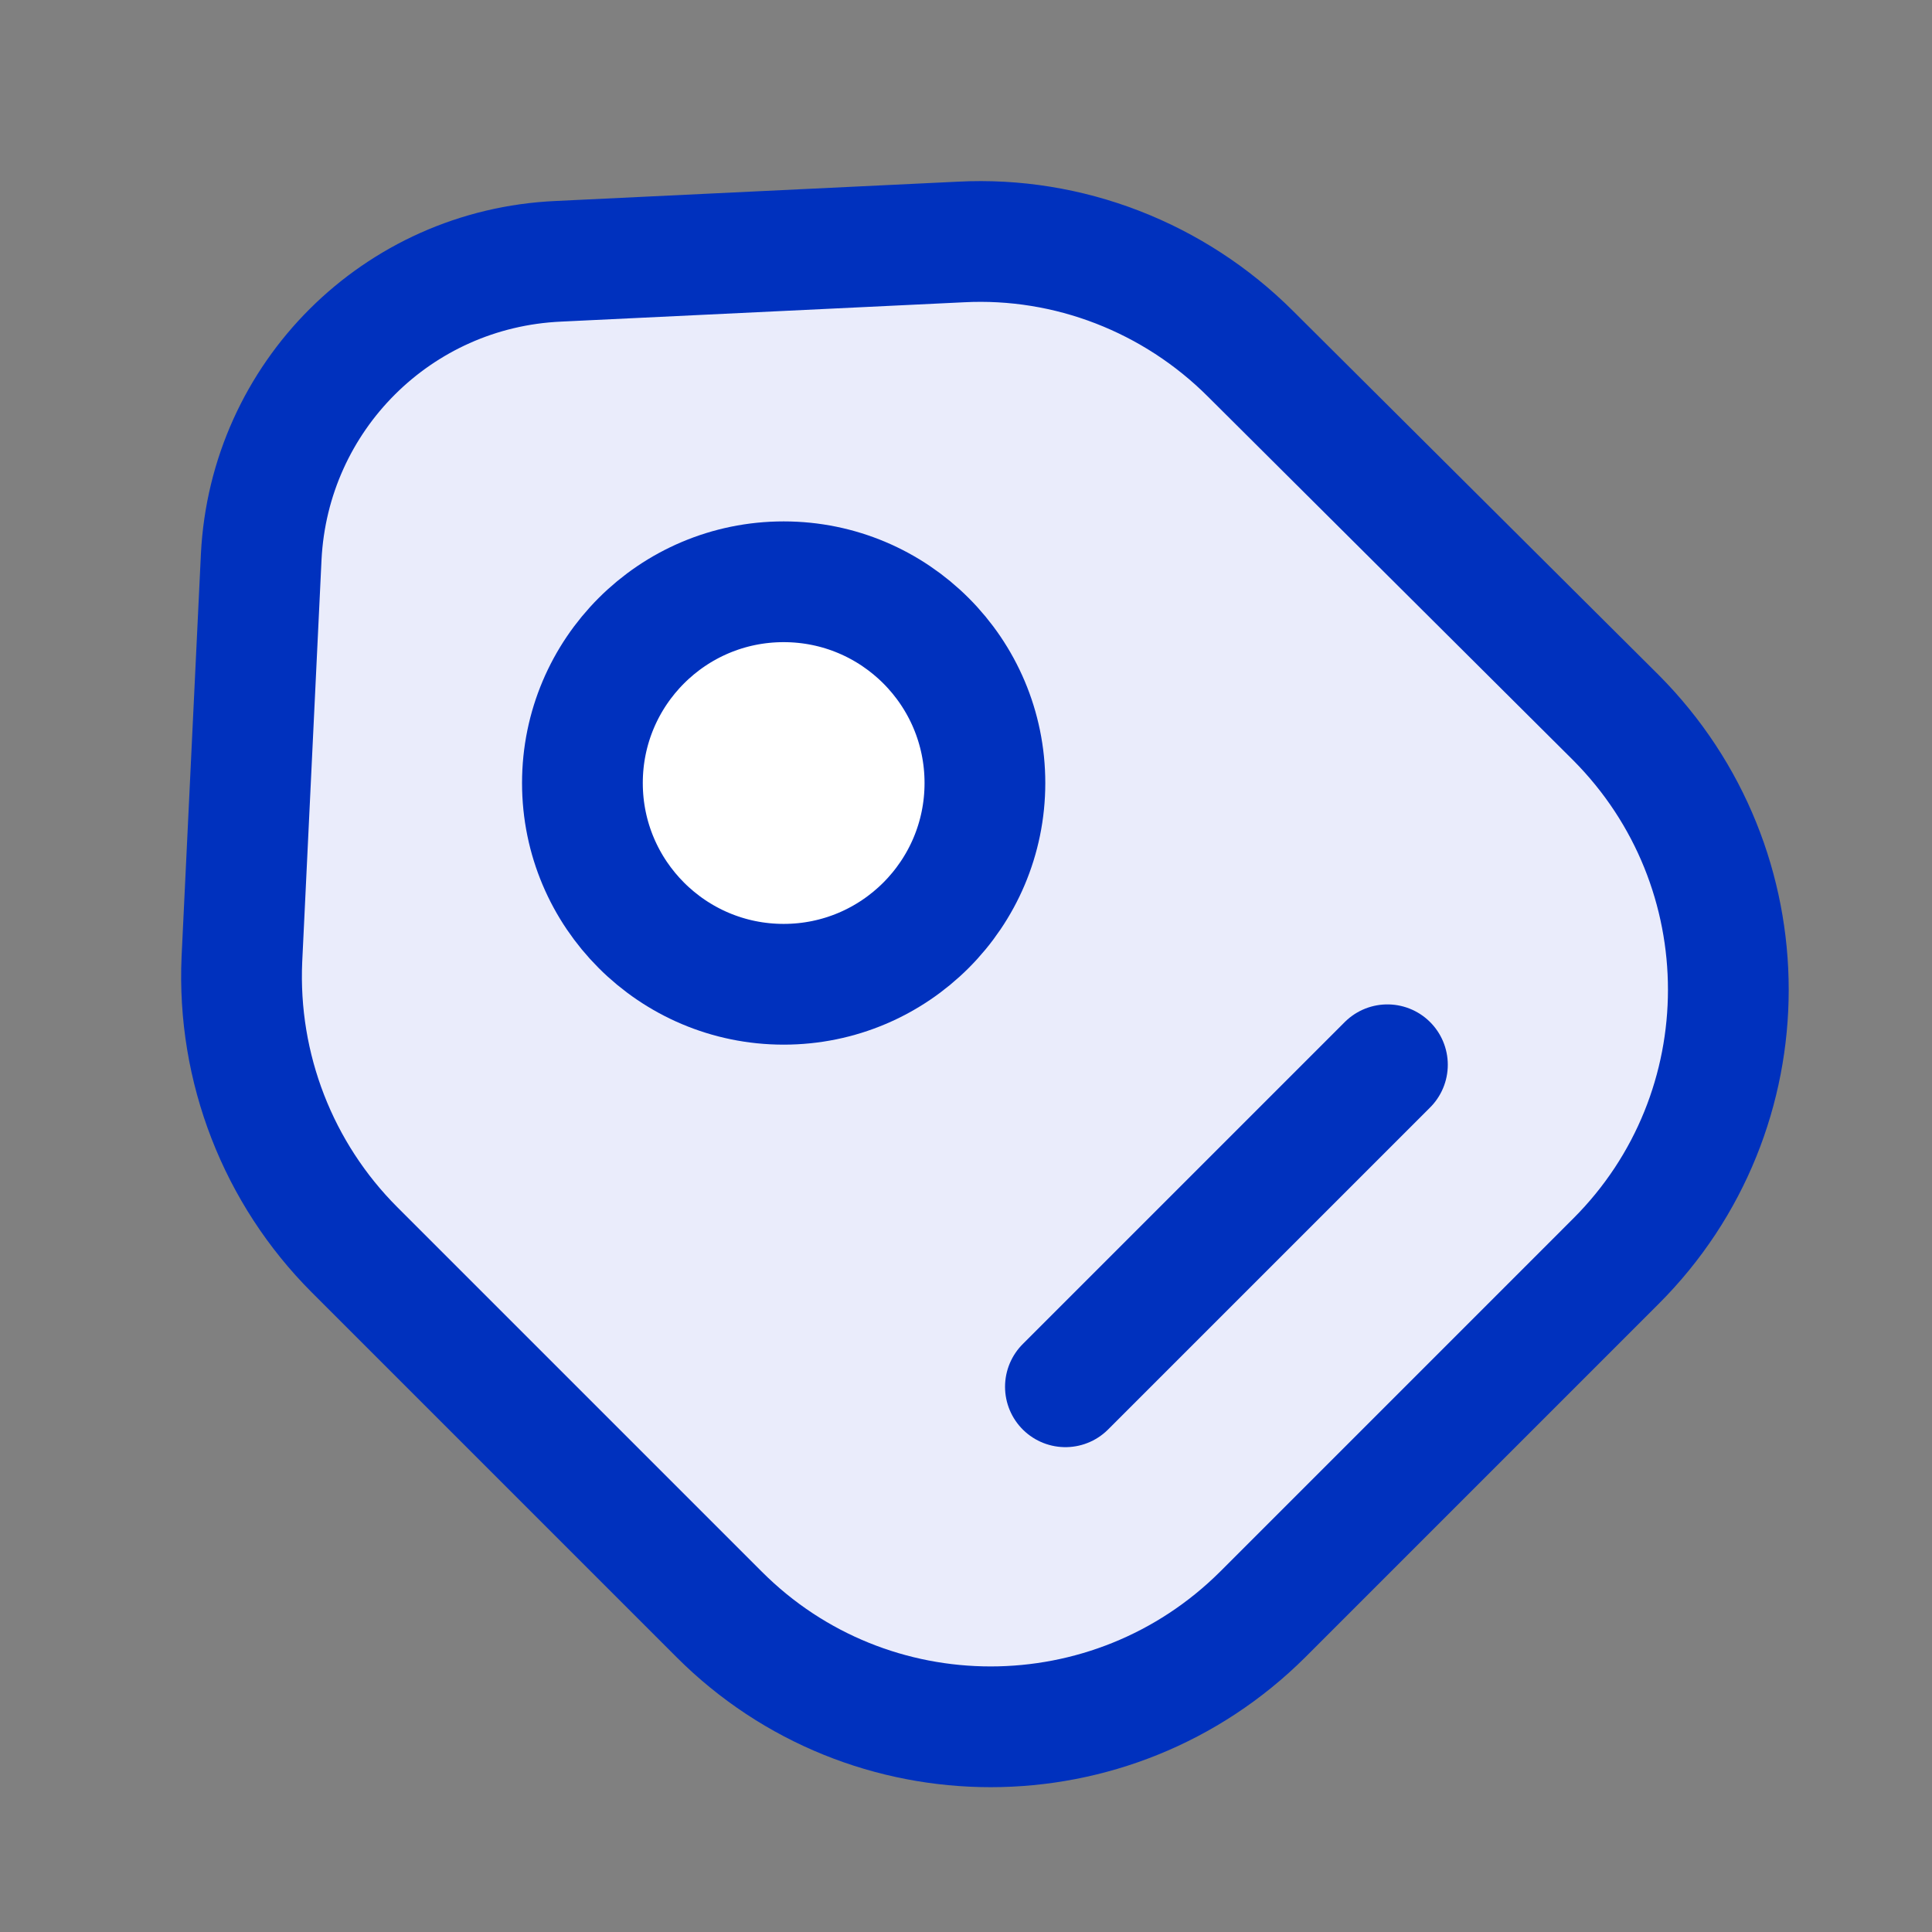
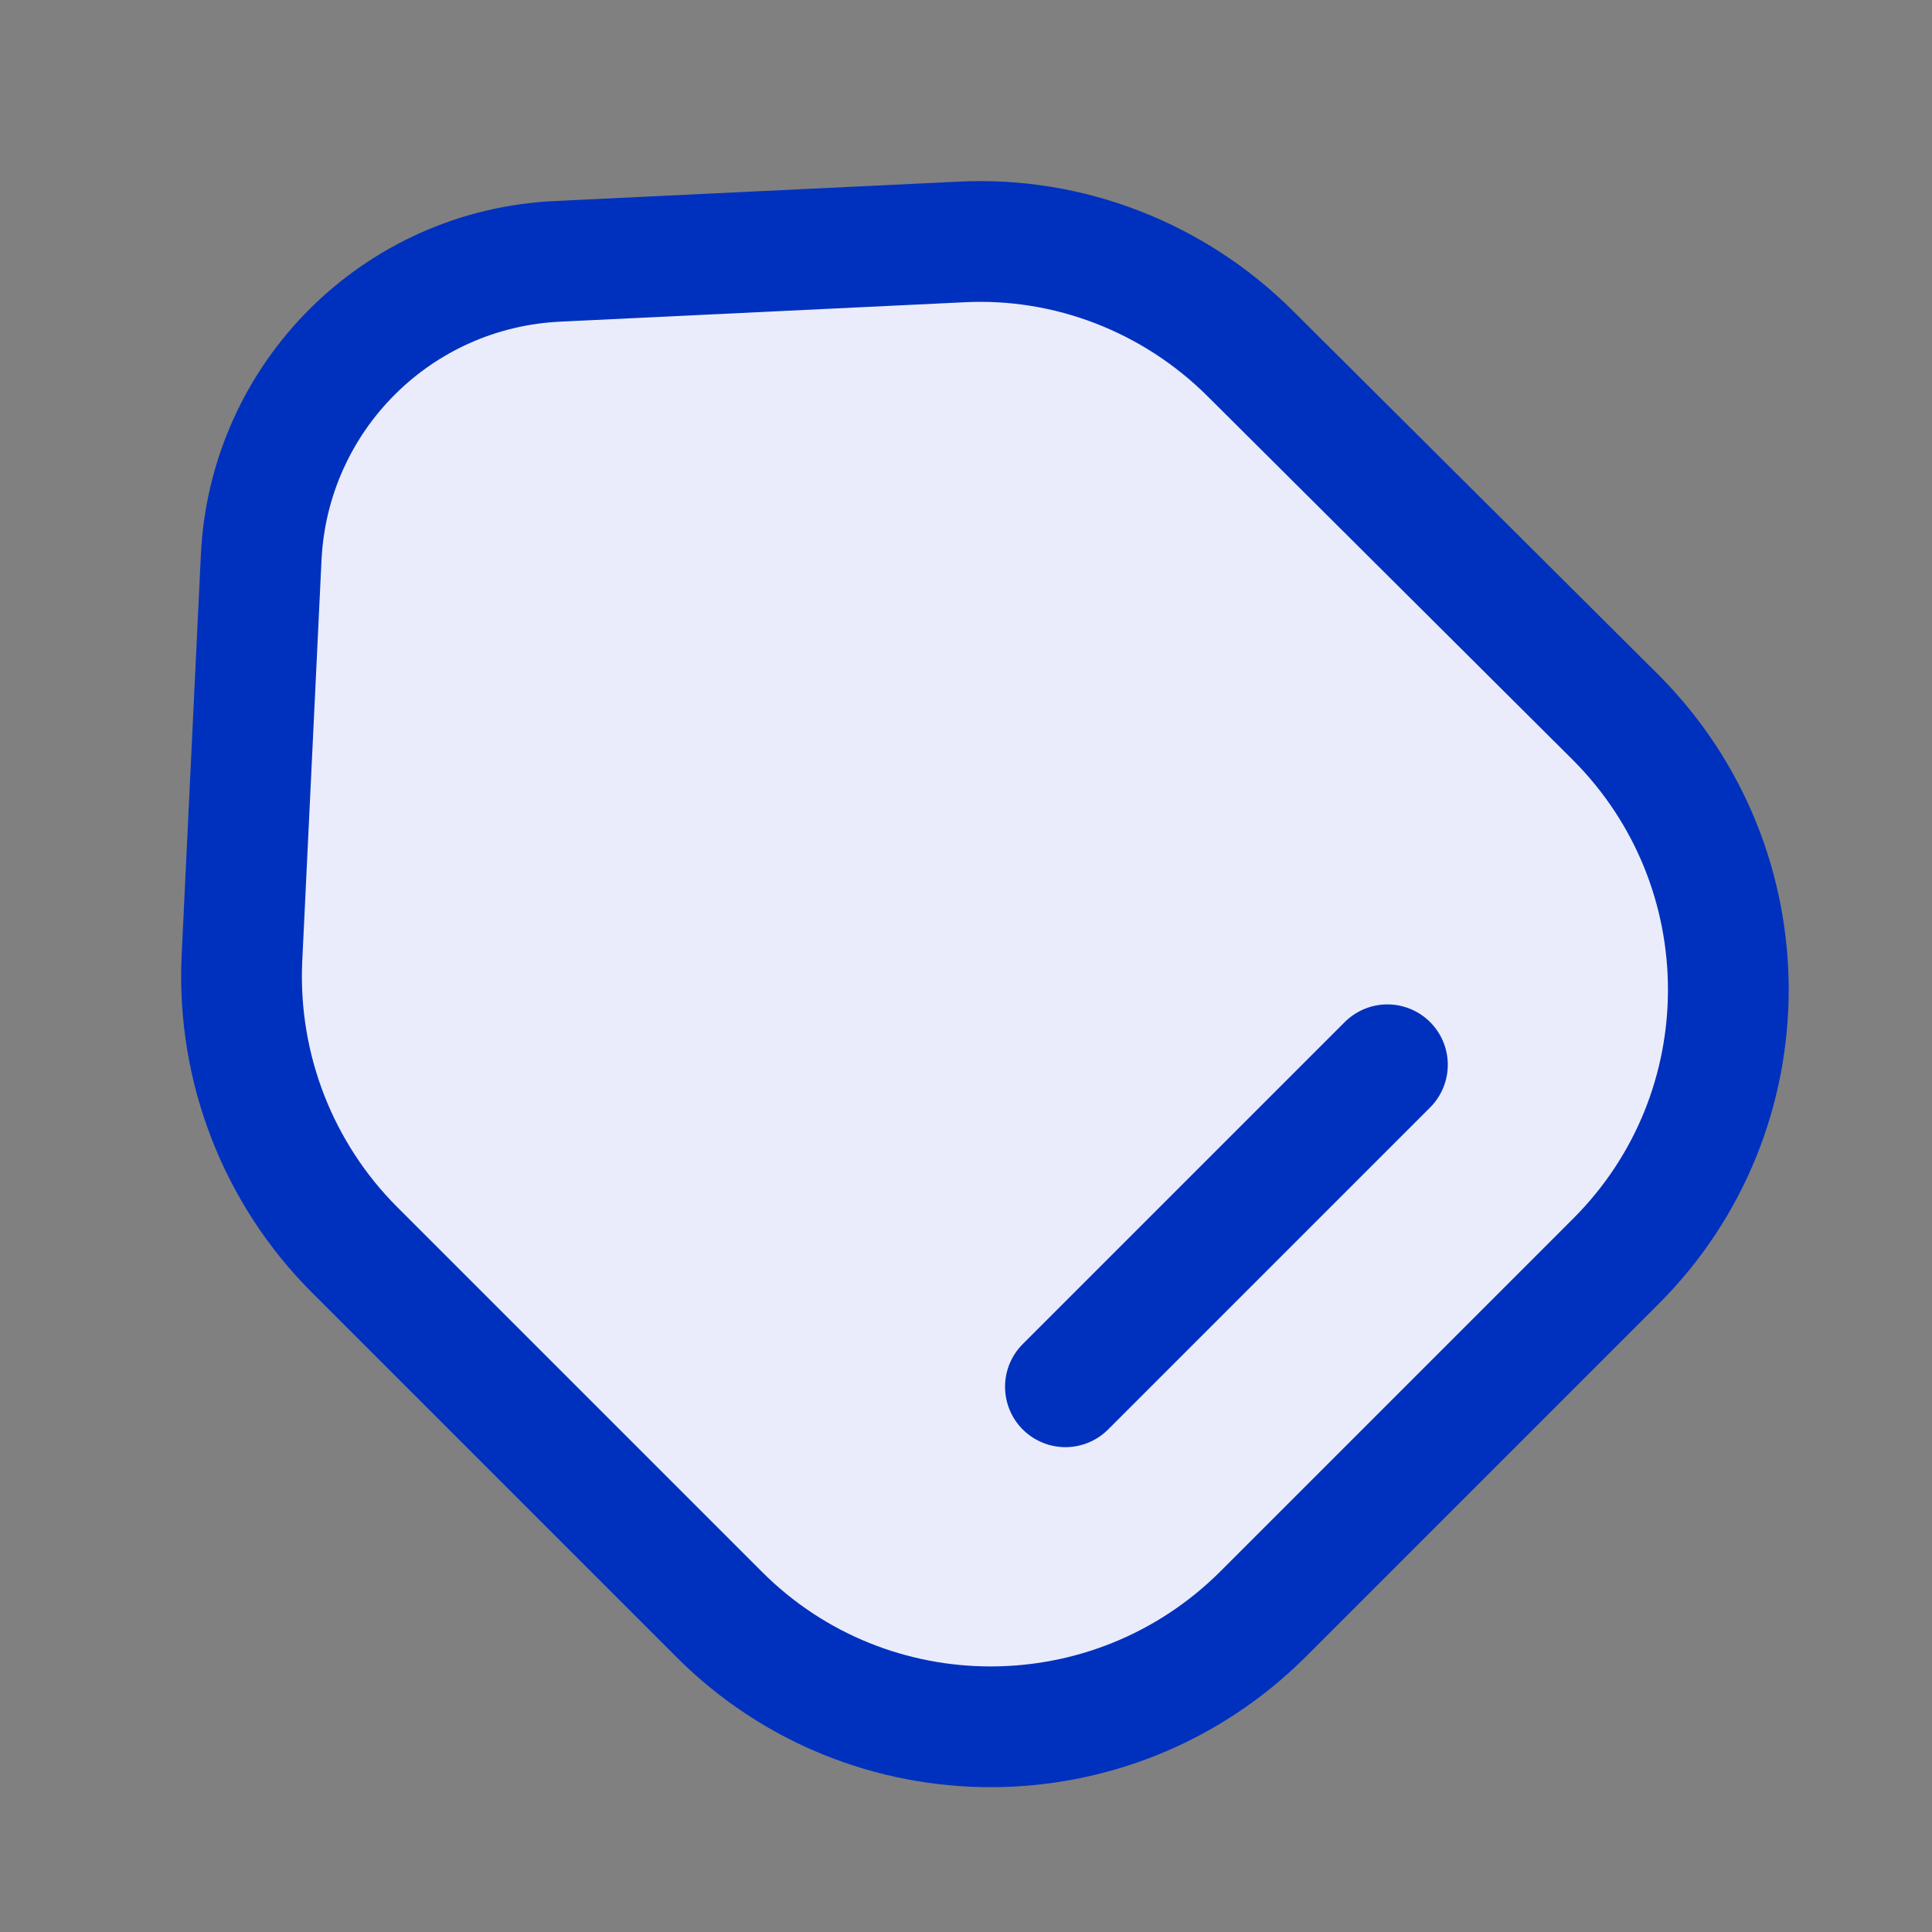
<svg xmlns="http://www.w3.org/2000/svg" width="24" height="24" viewBox="0 0 24 24" fill="none">
  <rect x="0" y="0" width="24" height="24" fill="#808080" stroke="none" />
  <path d="M4.405 15.526L8.935 20.056C10.795 21.916 13.815 21.916 15.685 20.056L20.075 15.666C21.935 13.806 21.935 10.786 20.075 8.916L15.535 4.396C14.585 3.446 13.275 2.936 11.935 3.006L6.935 3.246C4.935 3.336 3.345 4.926 3.245 6.916L3.005 11.916C2.945 13.266 3.455 14.576 4.405 15.526Z" fill="#EAECFB" stroke="#0031BE" stroke-width="1.5" stroke-linecap="round" stroke-linejoin="round" />
-   <path d="M9.735 12.227C11.116 12.227 12.235 11.107 12.235 9.727C12.235 8.346 11.116 7.227 9.735 7.227C8.354 7.227 7.235 8.346 7.235 9.727C7.235 11.107 8.354 12.227 9.735 12.227Z" fill="white" stroke="#0031BE" stroke-width="1.5" stroke-linecap="round" />
  <path d="M13.235 17.227L17.235 13.227" stroke="#0031BE" stroke-width="1.5" stroke-miterlimit="10" stroke-linecap="round" stroke-linejoin="round" />
</svg>